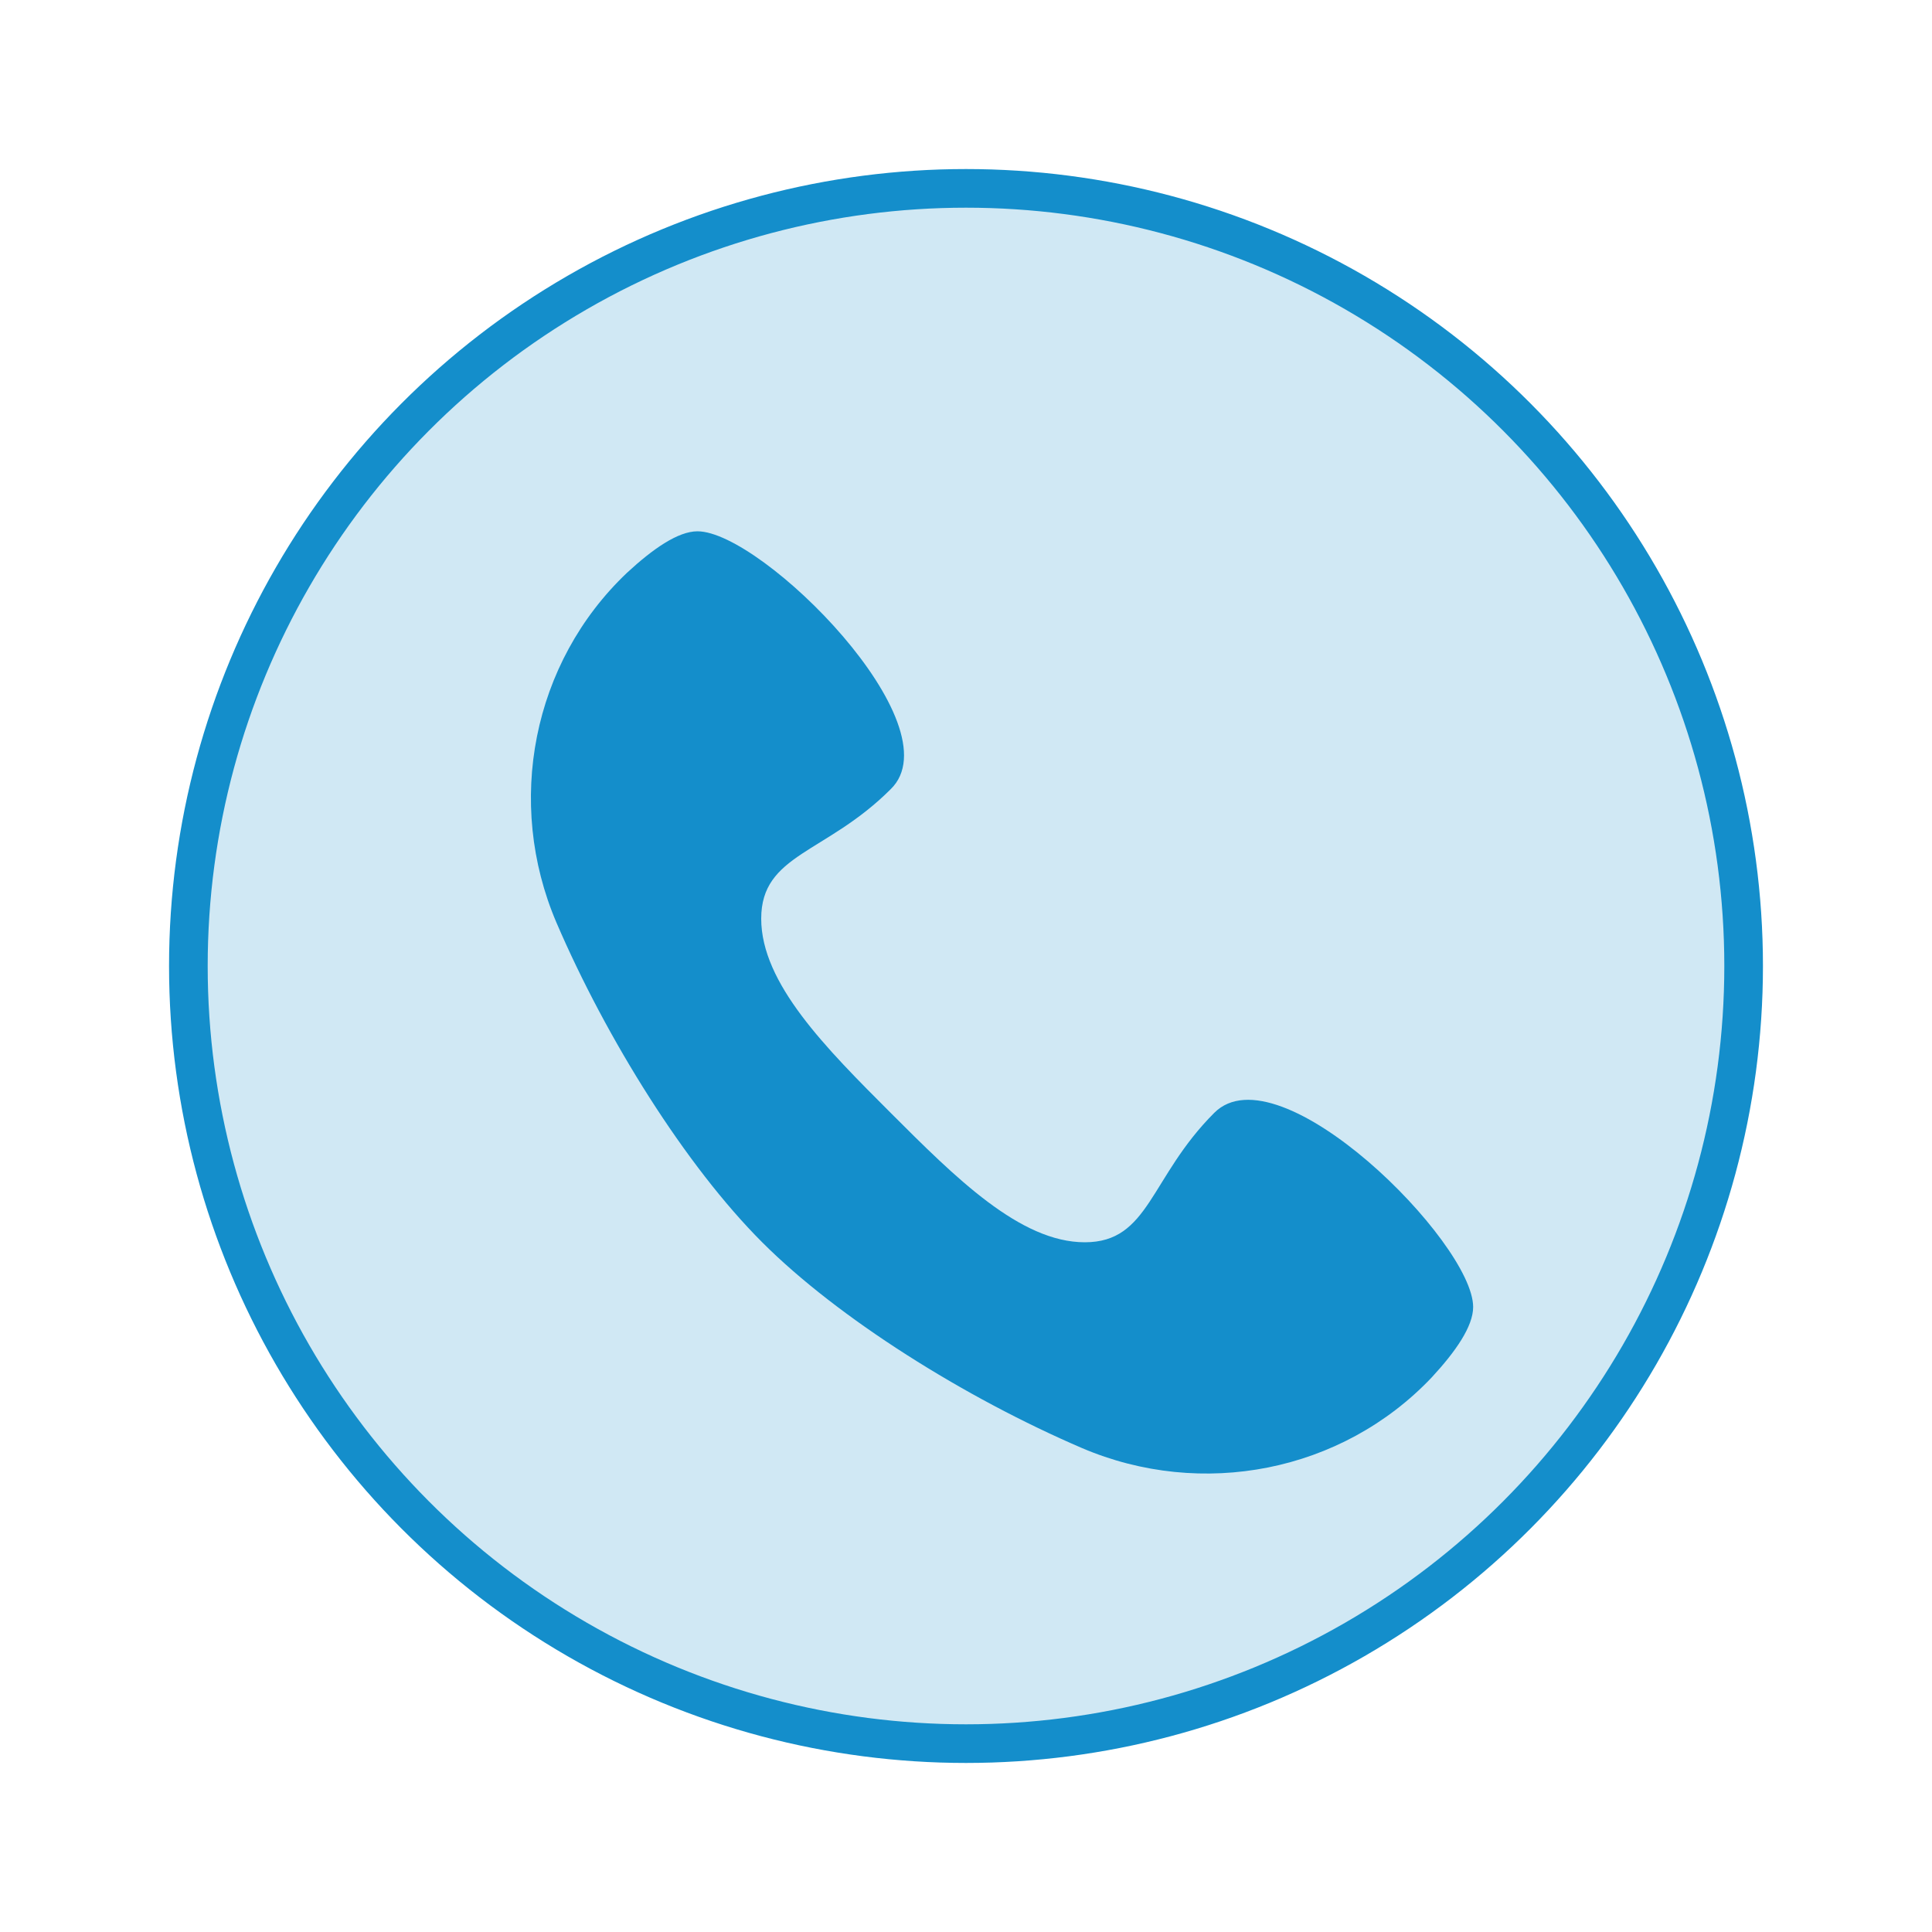
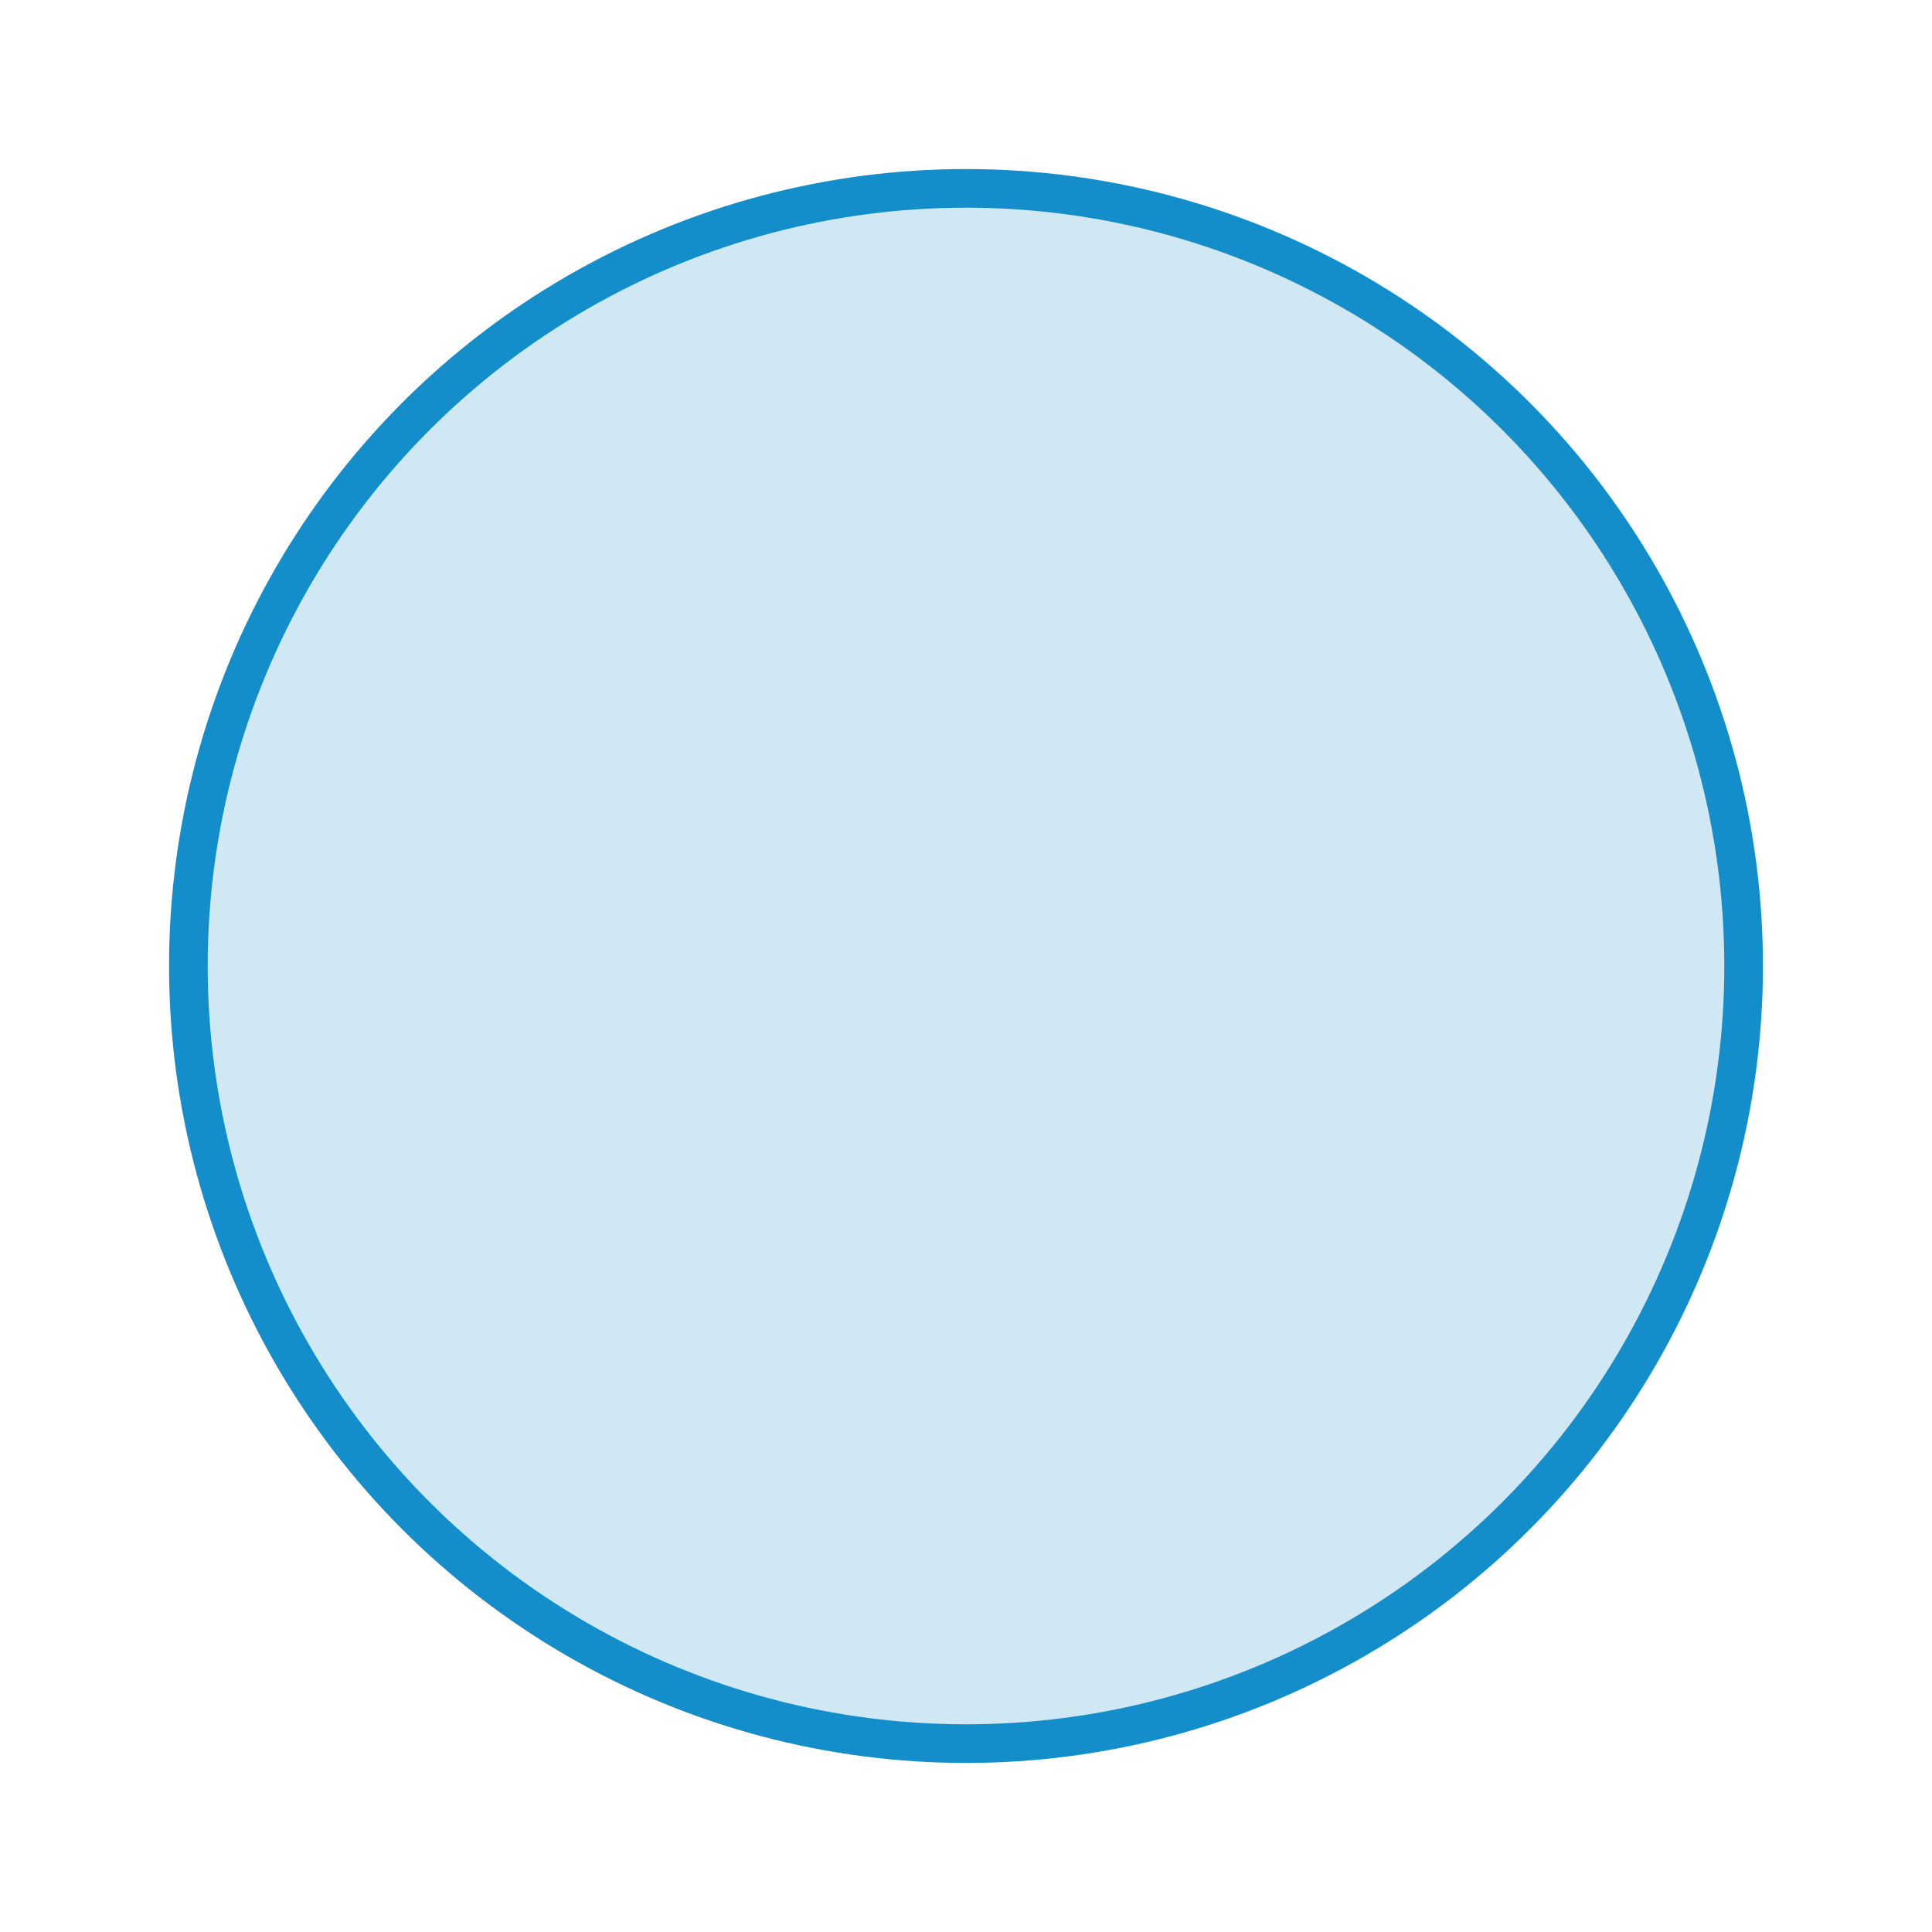
<svg xmlns="http://www.w3.org/2000/svg" version="1.1" id="图层_1" x="0px" y="0px" viewBox="0 0 200 200" style="enable-background:new 0 0 200 200;" xml:space="preserve">
  <style type="text/css">
	.st0{fill:#148ECB;fill-opacity:0.2;stroke:#148ECB;stroke-width:4;stroke-miterlimit:10;}
	.st1{fill:#148ECB;}
</style>
  <circle class="st0" cx="100" cy="100" r="80.5" />
  <g id="Symbols">
    <g id="header" transform="translate(-1063, -25)">
      <g id="Group-3" transform="translate(1063, 23)">
        <g id="电话" transform="translate(0, 2)">
-           <path id="Fill-1" class="st1" d="M125.7,115.2c-6.7,6.7-6.7,13.4-13.4,13.4c-6.7,0-13.4-6.7-20.1-13.4      c-6.7-6.7-13.4-13.4-13.4-20.1c0-6.7,6.7-6.7,13.4-13.4C99,75.1,78.9,55,72.2,55c-2,0-4.6,1.8-7.3,4.3      c-9.8,9.3-12.6,23.8-7.3,36.2c5.2,12.1,13.4,25.2,21.3,33.1c7.9,7.9,21,16.1,33.1,21.3c12.4,5.3,26.9,2.5,36.2-7.3      c2.5-2.7,4.3-5.3,4.3-7.3C152.5,128.6,132.4,108.5,125.7,115.2z" />
-         </g>
+           </g>
      </g>
    </g>
  </g>
</svg>